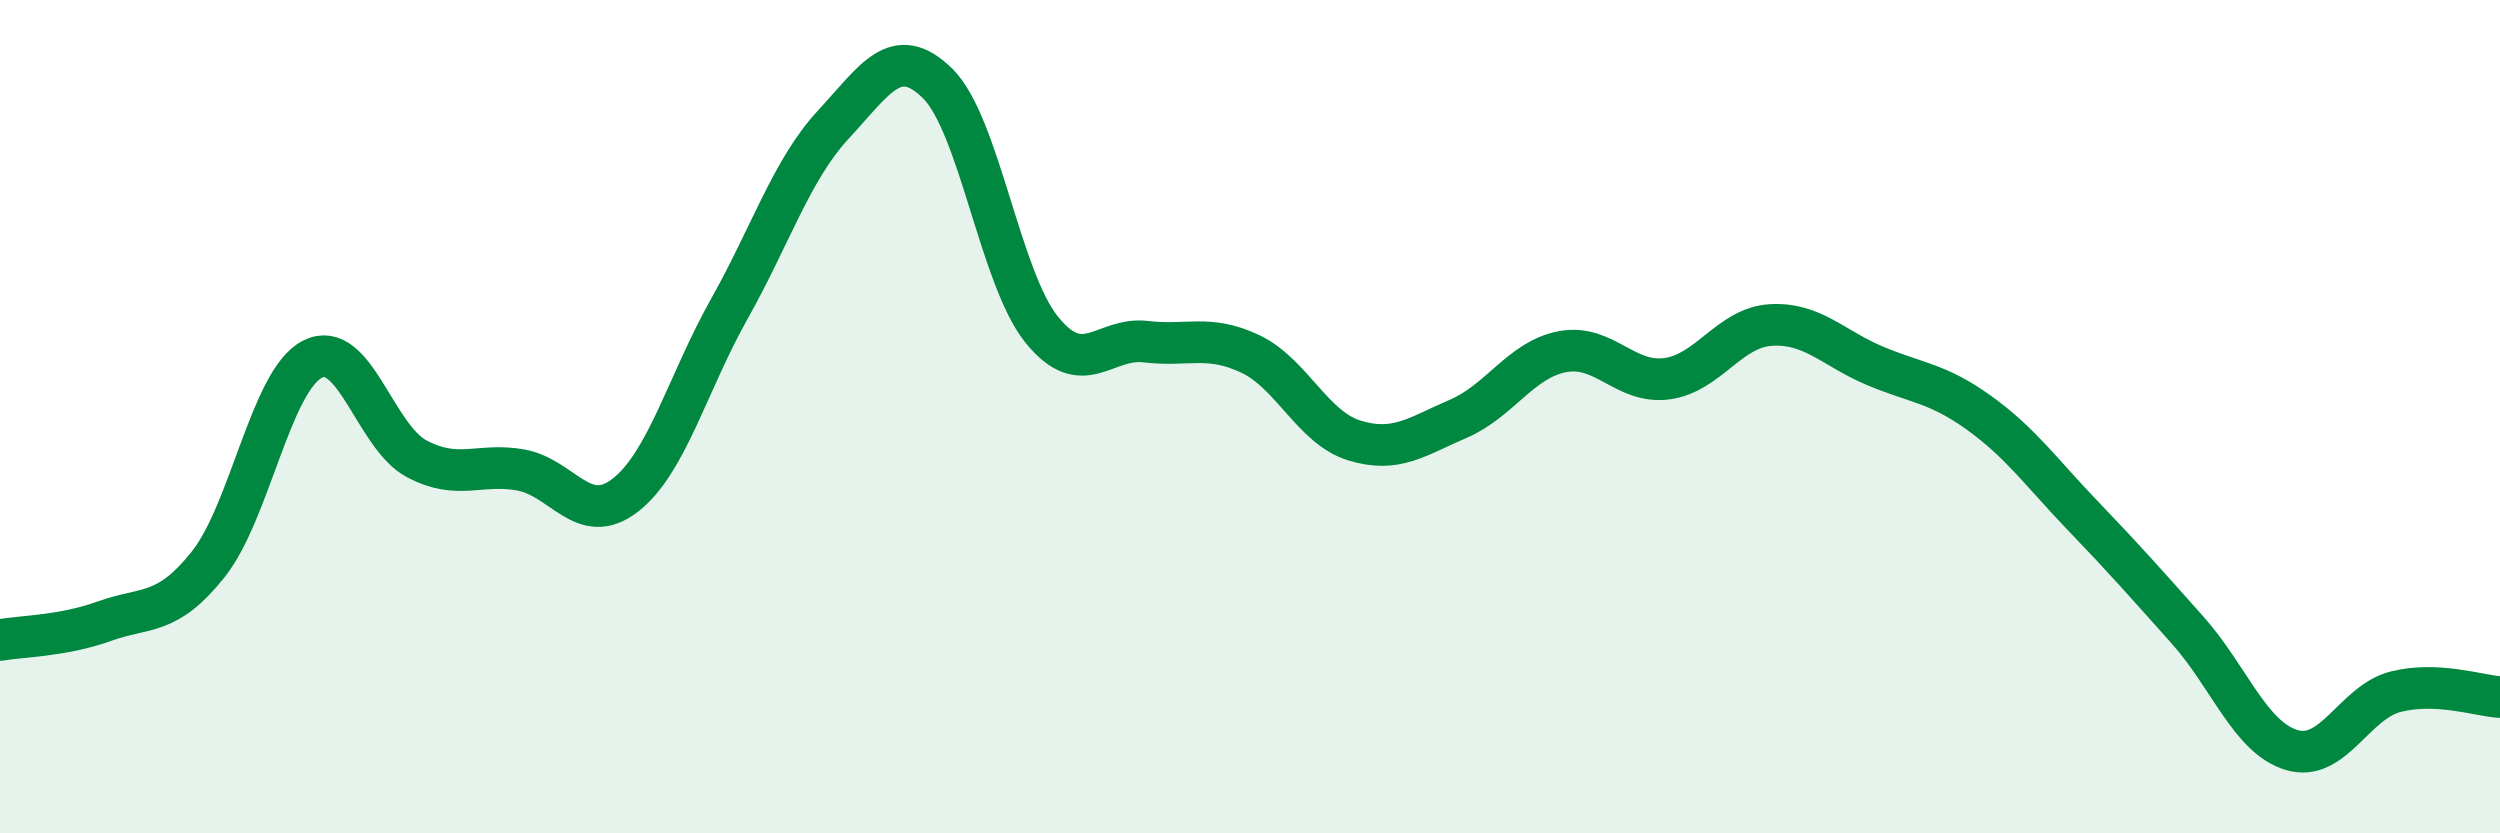
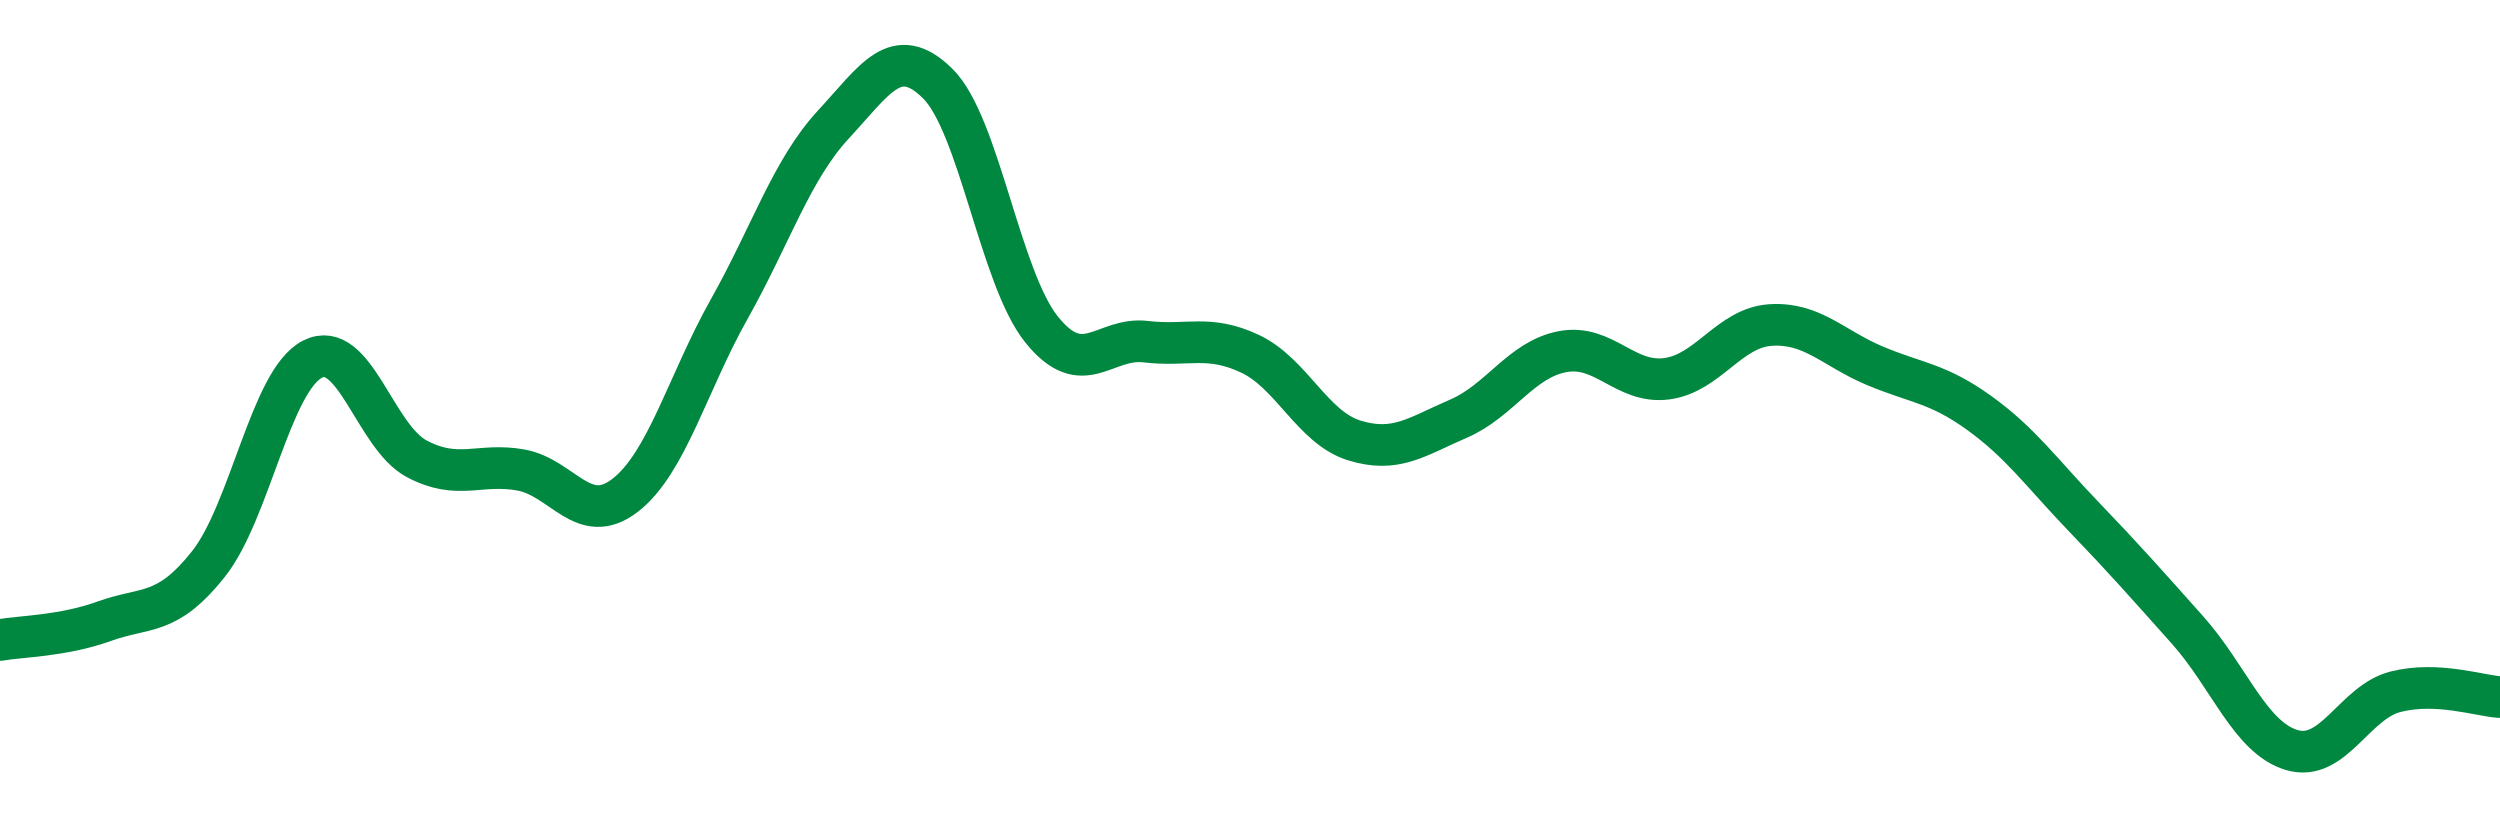
<svg xmlns="http://www.w3.org/2000/svg" width="60" height="20" viewBox="0 0 60 20">
-   <path d="M 0,15.36 C 0.5,15.27 1.5,15.27 2.5,14.91 C 3.5,14.55 4,14.8 5,13.54 C 6,12.28 6.5,9.13 7.5,8.62 C 8.5,8.11 9,10.48 10,11.01 C 11,11.54 11.5,11.1 12.5,11.28 C 13.5,11.46 14,12.66 15,11.89 C 16,11.12 16.5,9.2 17.5,7.42 C 18.5,5.64 19,4.07 20,2.99 C 21,1.91 21.5,1.02 22.5,2 C 23.5,2.98 24,6.67 25,7.91 C 26,9.15 26.5,8.08 27.5,8.2 C 28.5,8.32 29,8.02 30,8.49 C 31,8.96 31.5,10.26 32.5,10.57 C 33.5,10.88 34,10.48 35,10.05 C 36,9.62 36.5,8.63 37.5,8.44 C 38.5,8.25 39,9.22 40,9.09 C 41,8.96 41.5,7.86 42.5,7.8 C 43.5,7.74 44,8.36 45,8.78 C 46,9.2 46.5,9.19 47.5,9.91 C 48.5,10.63 49,11.35 50,12.39 C 51,13.43 51.5,14 52.5,15.12 C 53.5,16.24 54,17.7 55,18 C 56,18.3 56.5,16.85 57.5,16.6 C 58.5,16.35 59.5,16.7 60,16.73L60 20L0 20Z" fill="#008740" opacity="0.1" stroke-linecap="round" stroke-linejoin="round" />
  <path d="M 0,15.36 C 0.5,15.27 1.5,15.27 2.5,14.91 C 3.5,14.55 4,14.8 5,13.54 C 6,12.28 6.5,9.13 7.5,8.62 C 8.5,8.11 9,10.48 10,11.01 C 11,11.54 11.5,11.1 12.5,11.28 C 13.5,11.46 14,12.66 15,11.89 C 16,11.12 16.5,9.2 17.5,7.42 C 18.5,5.64 19,4.07 20,2.99 C 21,1.91 21.5,1.02 22.5,2 C 23.5,2.98 24,6.67 25,7.91 C 26,9.15 26.5,8.08 27.5,8.2 C 28.5,8.32 29,8.02 30,8.49 C 31,8.96 31.5,10.26 32.5,10.57 C 33.5,10.88 34,10.48 35,10.05 C 36,9.62 36.5,8.63 37.5,8.44 C 38.5,8.25 39,9.22 40,9.09 C 41,8.96 41.5,7.86 42.5,7.8 C 43.5,7.74 44,8.36 45,8.78 C 46,9.2 46.5,9.19 47.5,9.91 C 48.5,10.63 49,11.35 50,12.39 C 51,13.43 51.5,14 52.5,15.12 C 53.5,16.24 54,17.7 55,18 C 56,18.3 56.5,16.85 57.5,16.6 C 58.5,16.35 59.5,16.7 60,16.73" stroke="#008740" stroke-width="1" fill="none" stroke-linecap="round" stroke-linejoin="round" />
</svg>